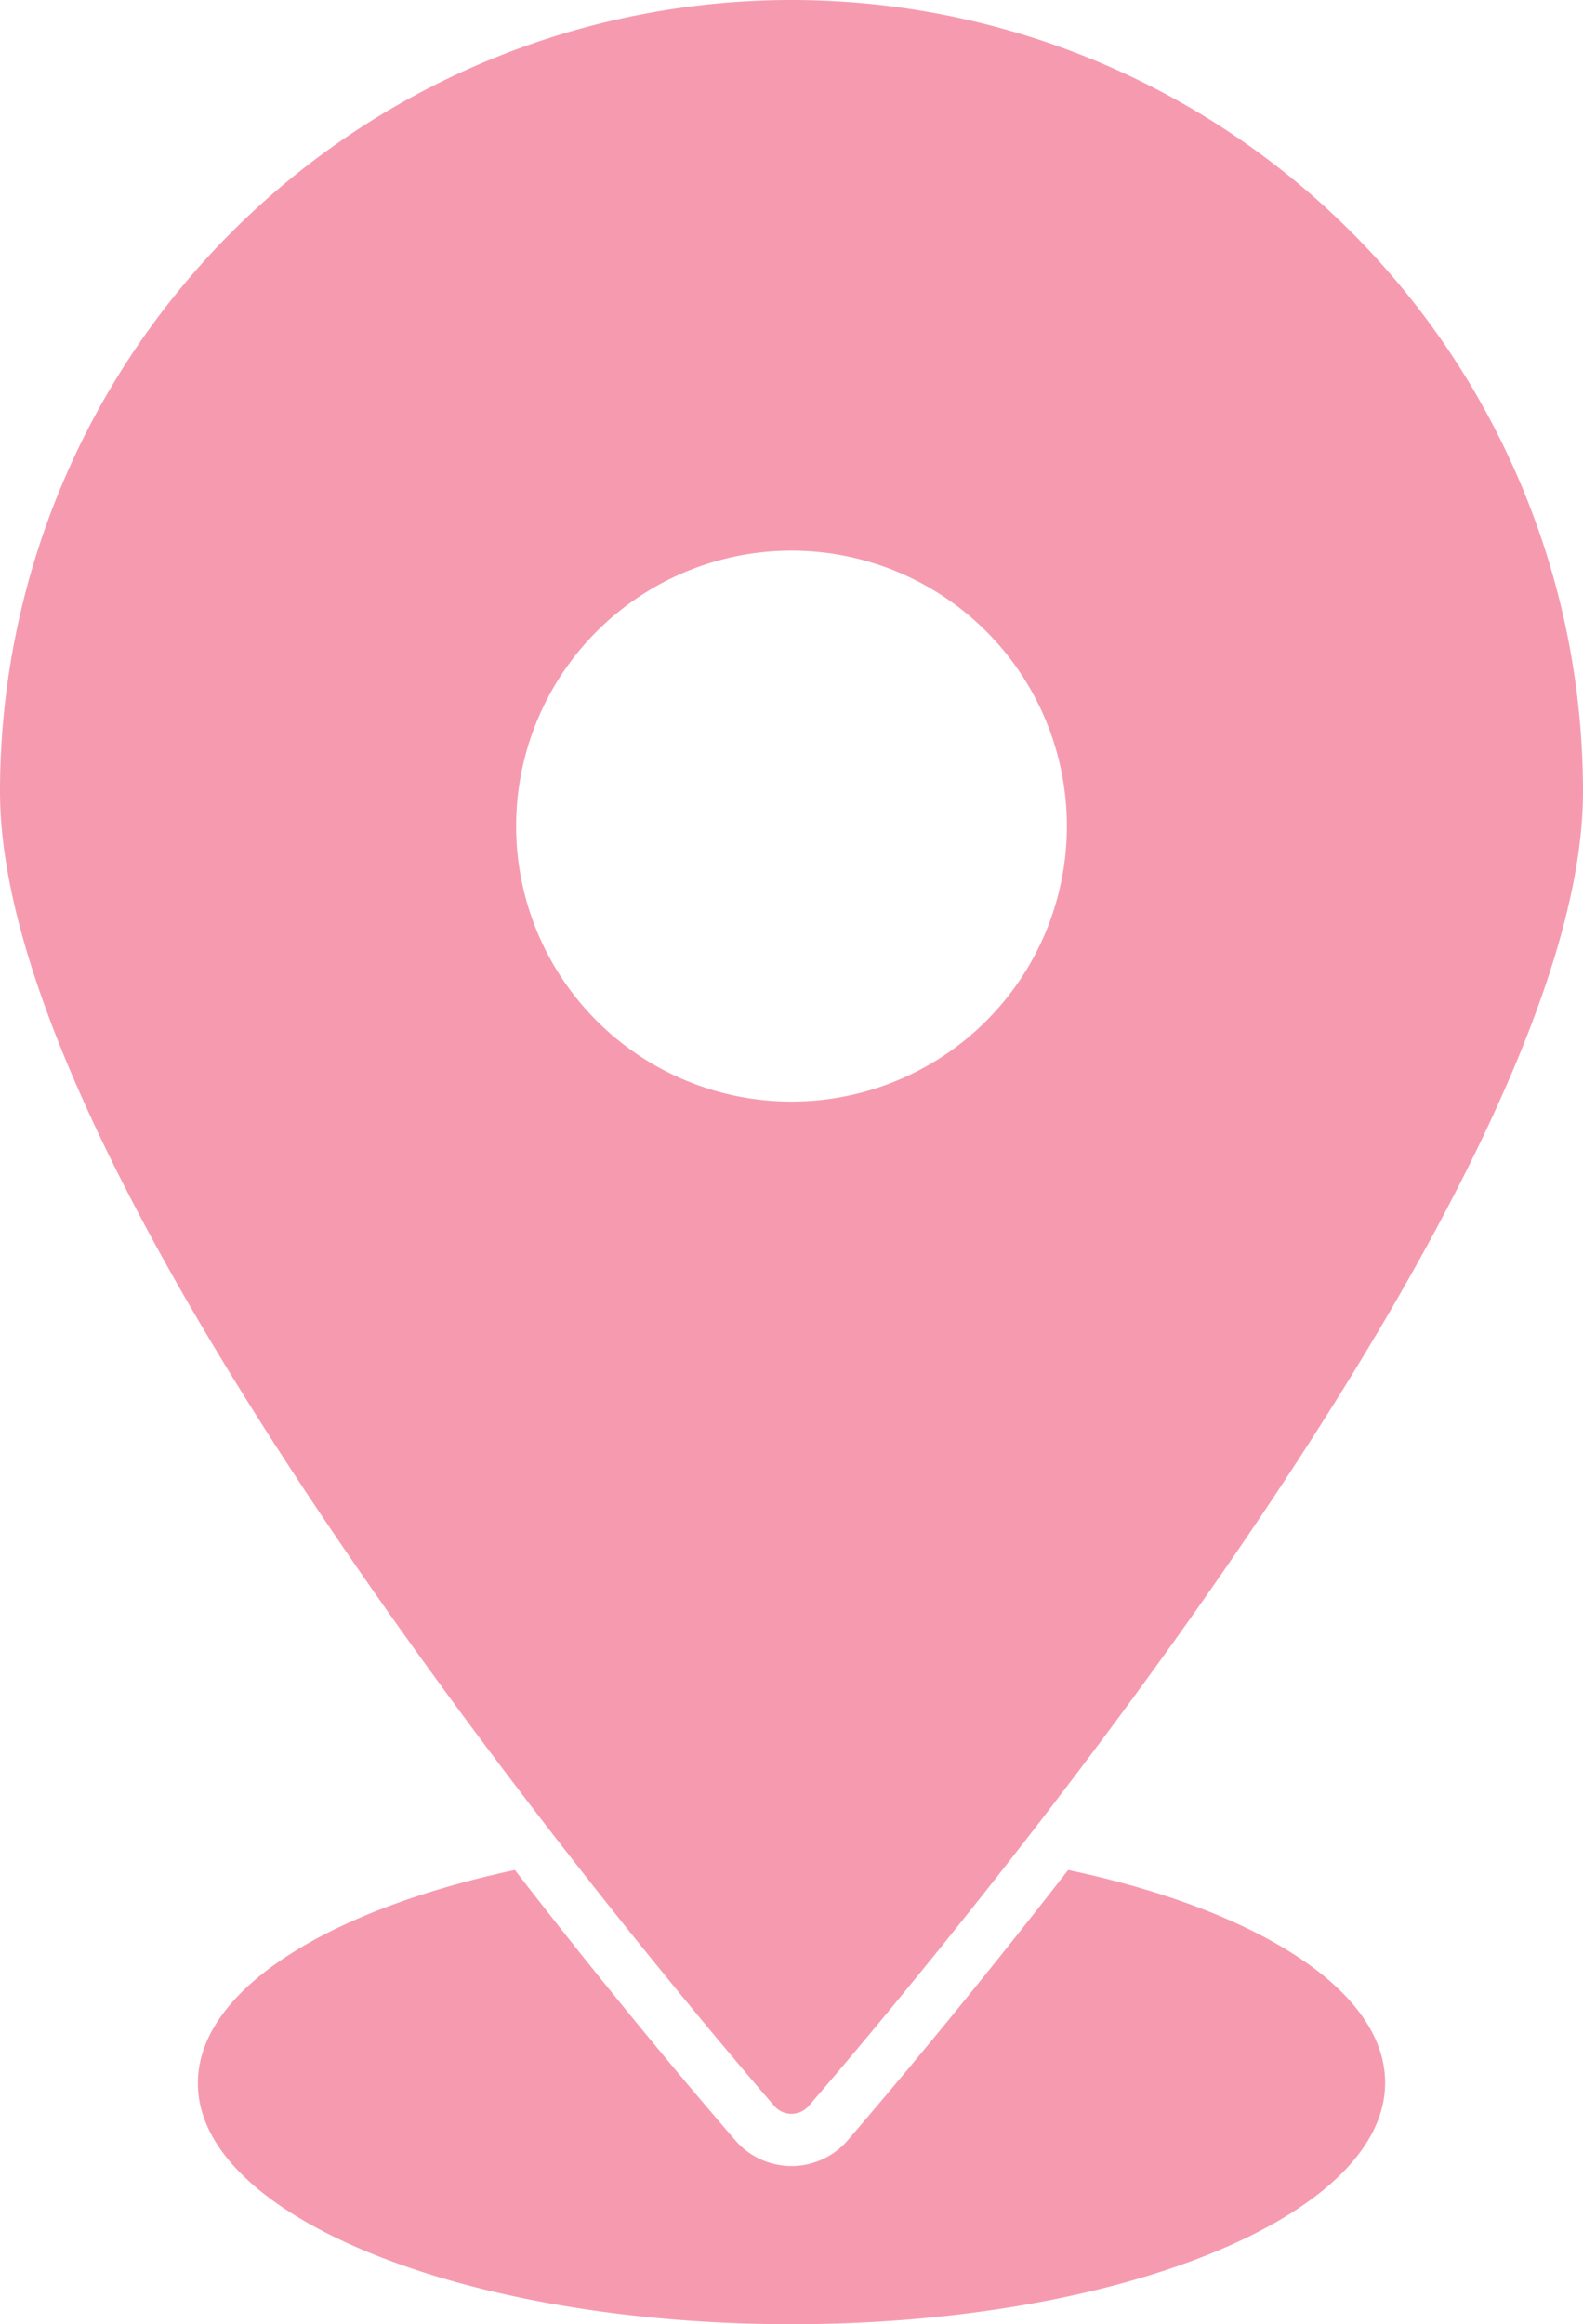
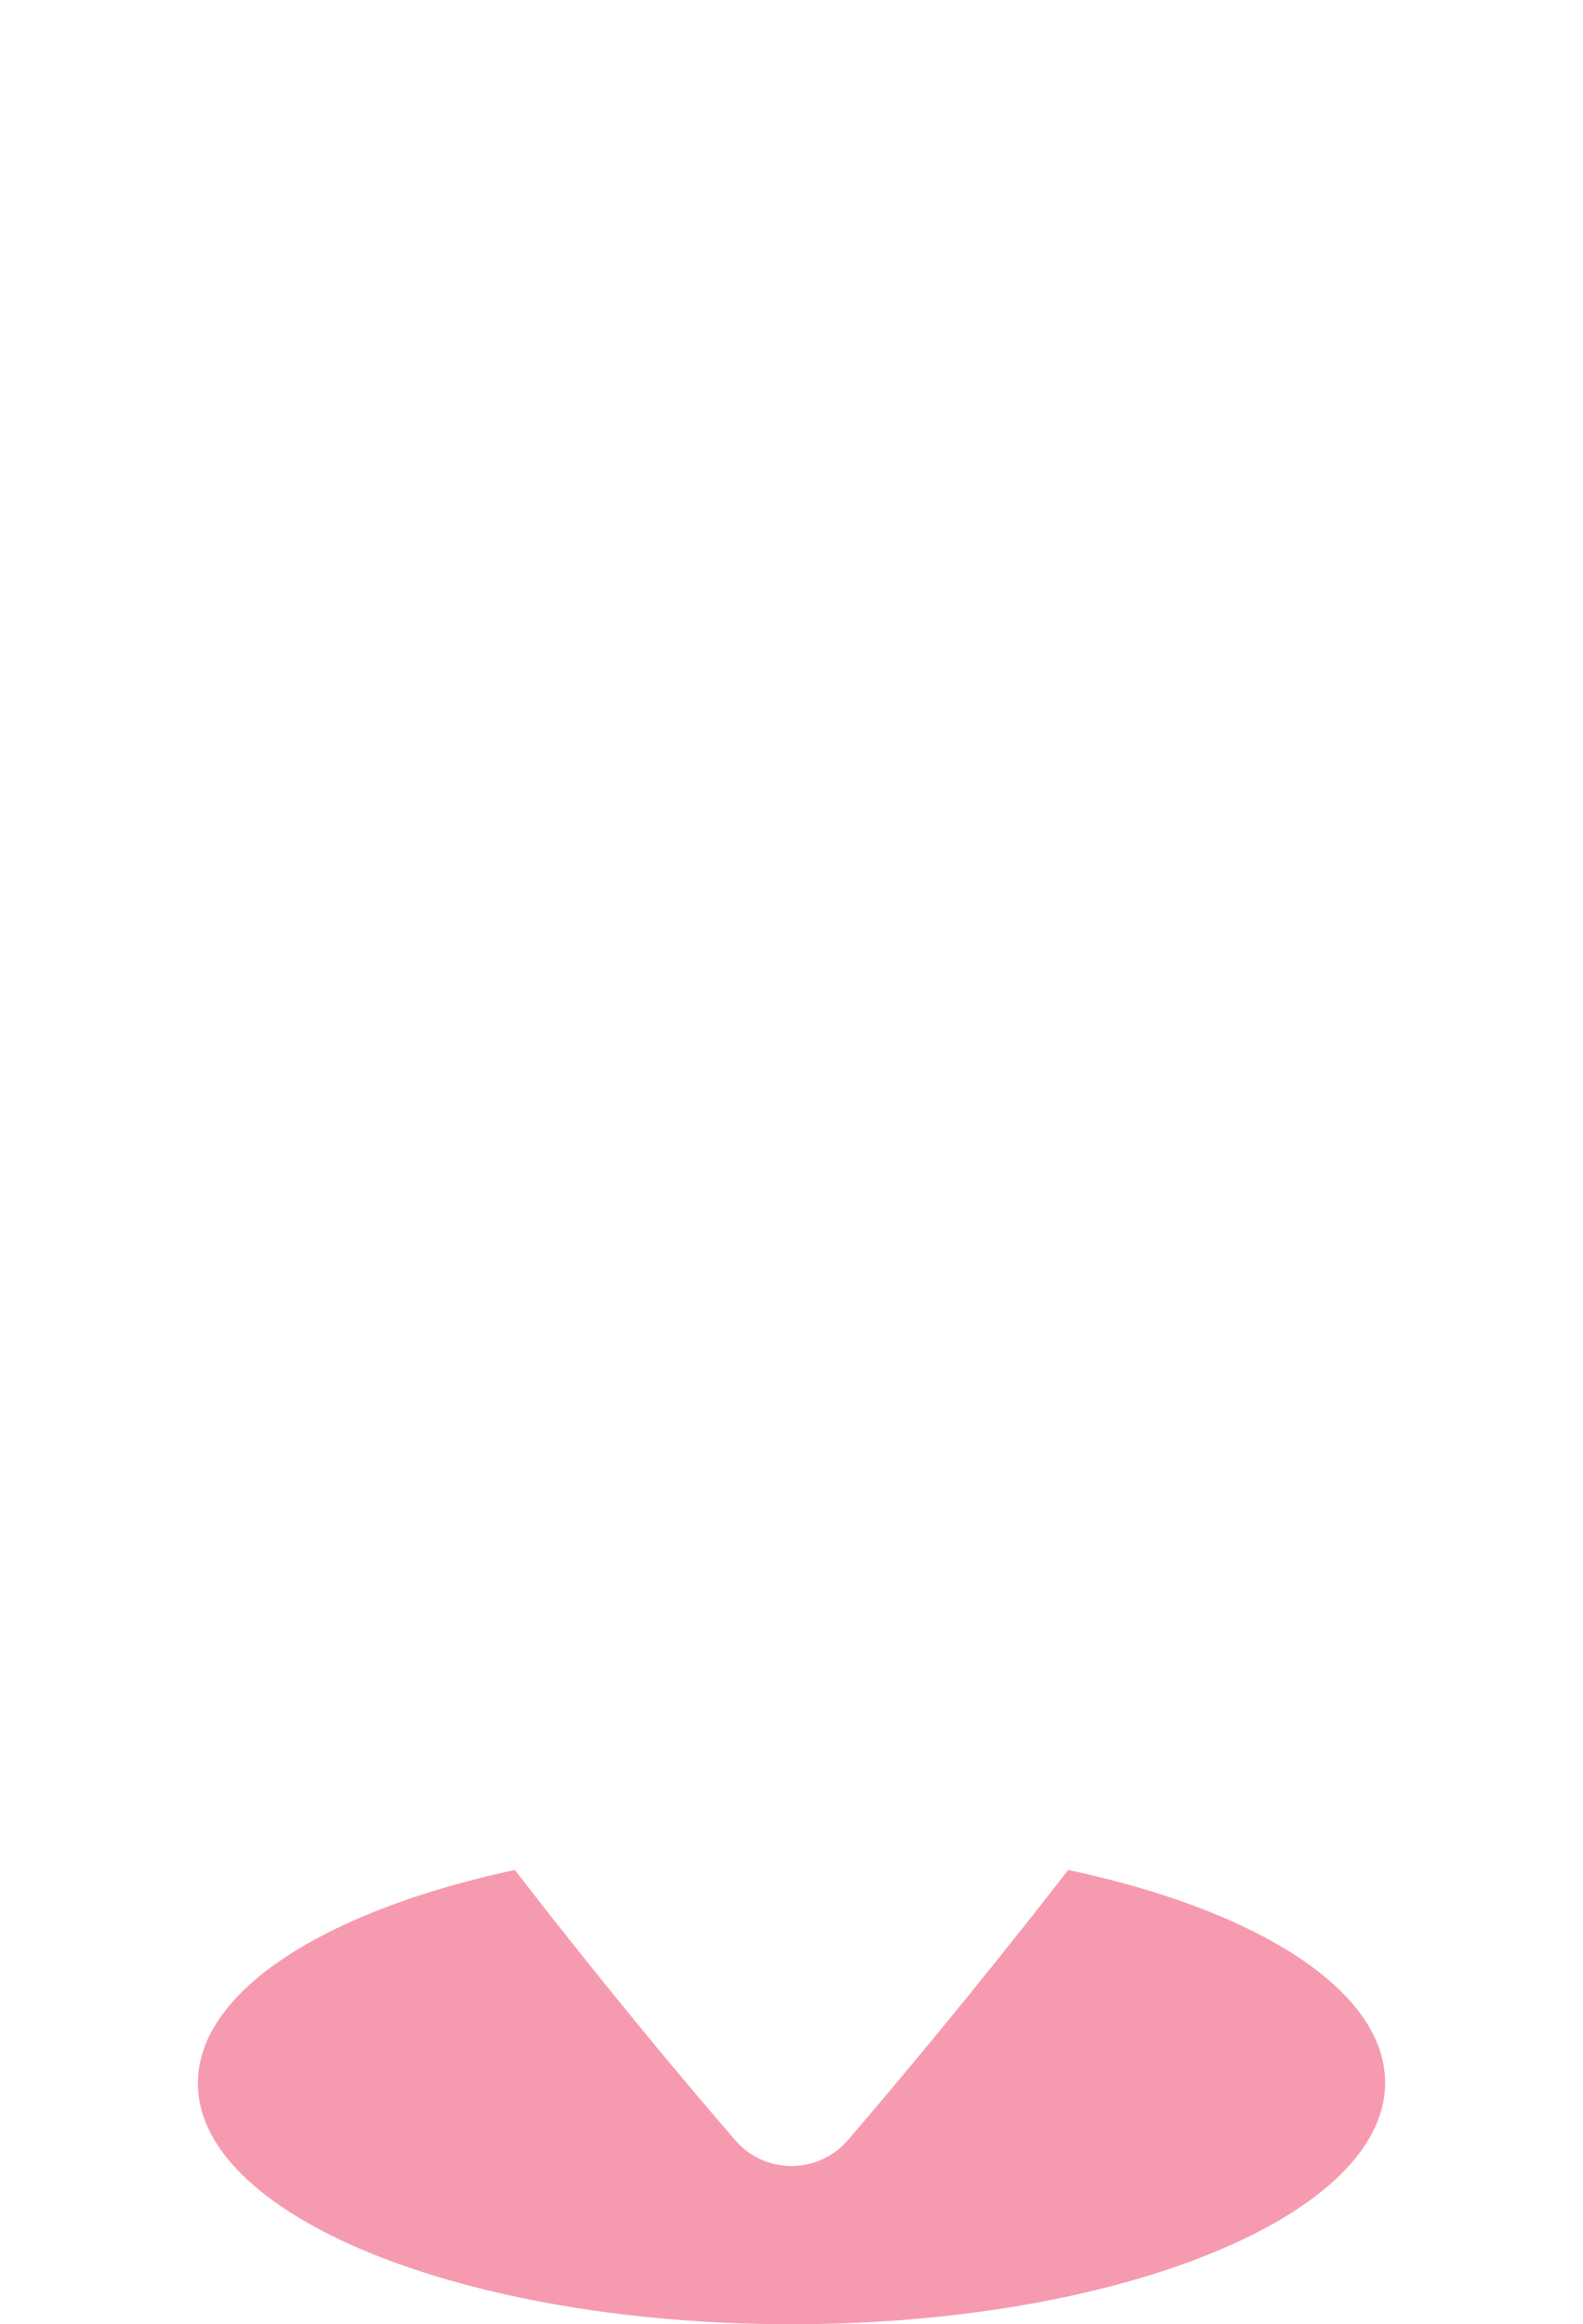
<svg xmlns="http://www.w3.org/2000/svg" fill="#000000" height="182" preserveAspectRatio="xMidYMid meet" version="1" viewBox="0.0 0.0 124.0 182.0" width="124" zoomAndPan="magnify">
  <g data-name="Layer 2">
    <g data-name="Layer 5" fill="#f69baf" id="change1_1">
      <path d="M108.5,163.09C108.5,173.51,87.68,182,62,182s-46.5-8.45-46.5-18.87c0-7.25,10.06-13.54,24.83-16.7,7.73,10,14.25,17.67,17.26,21.16a5.82,5.82,0,0,0,8.82,0c3-3.49,9.53-11.2,17.26-21.16C98.44,149.55,108.5,155.84,108.5,163.09Z" />
-       <path d="M62,0A62,62,0,0,0,0,62c0,31.24,51.59,92.41,60.65,102.91a1.79,1.79,0,0,0,2.7,0C72.41,154.41,124,93.24,124,62A62,62,0,0,0,62,0Zm0,86.26A21.57,21.57,0,1,1,83.57,64.7,21.57,21.57,0,0,1,62,86.26Z" />
    </g>
  </g>
</svg>